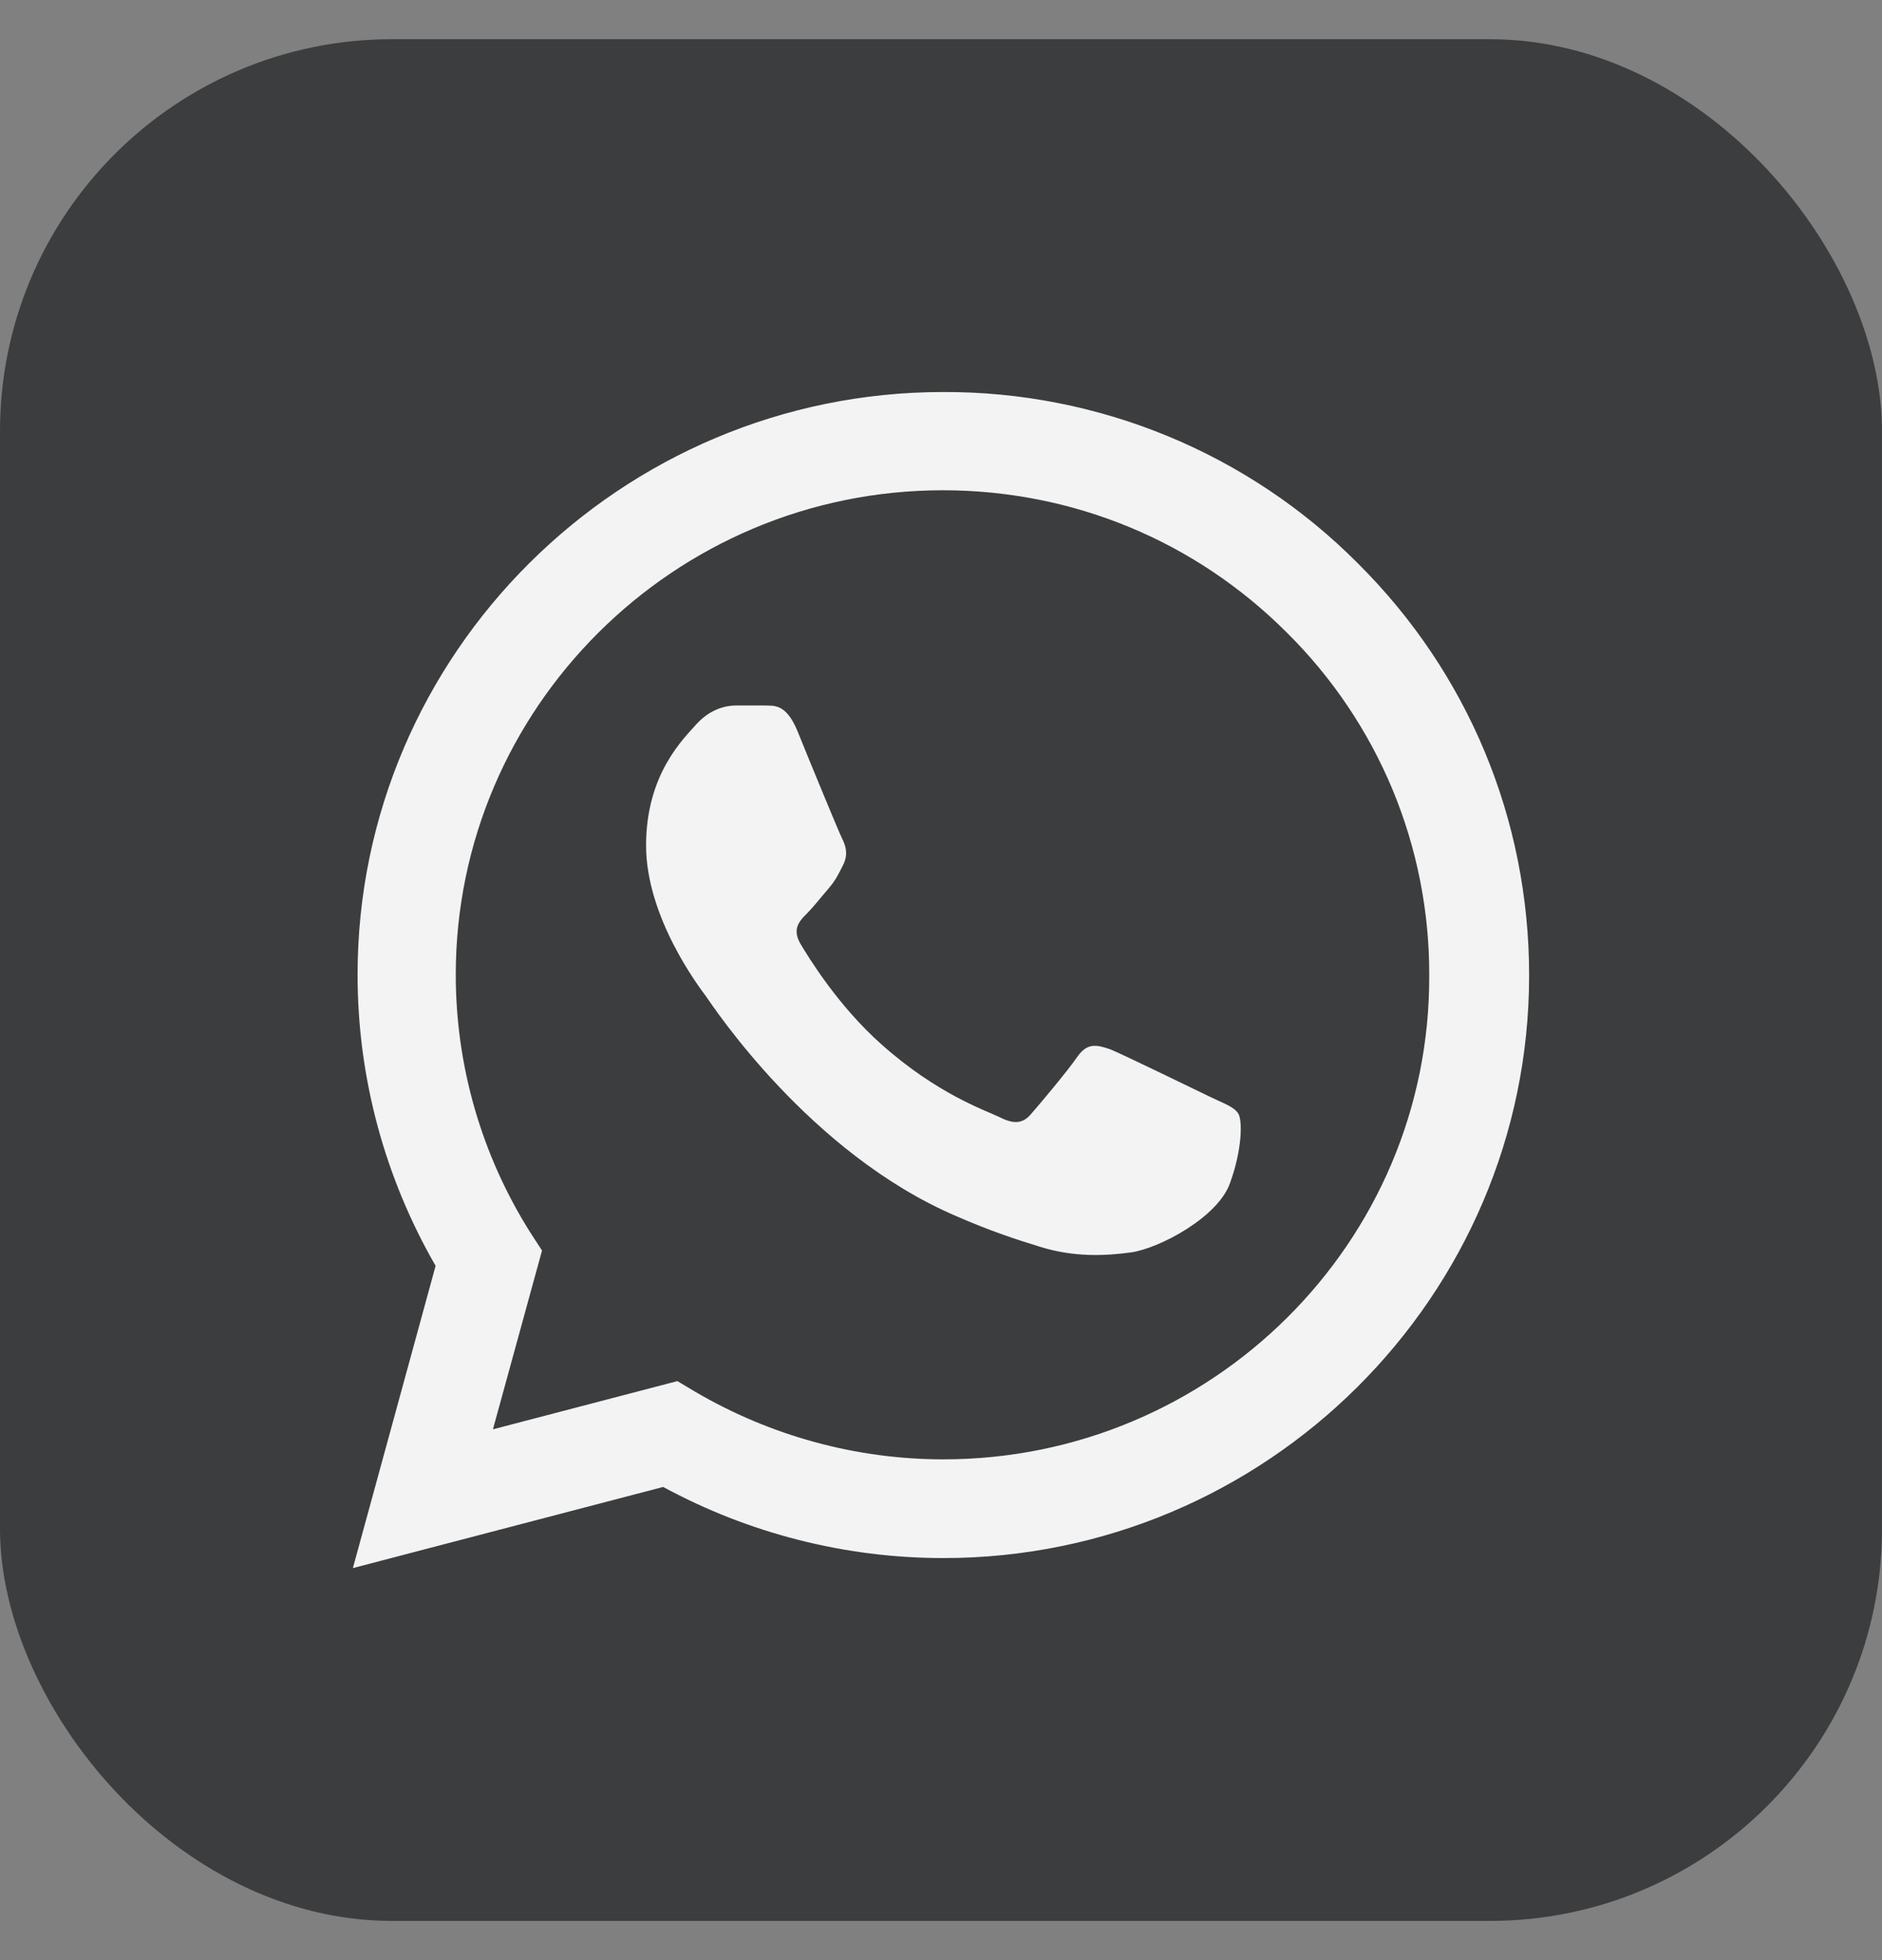
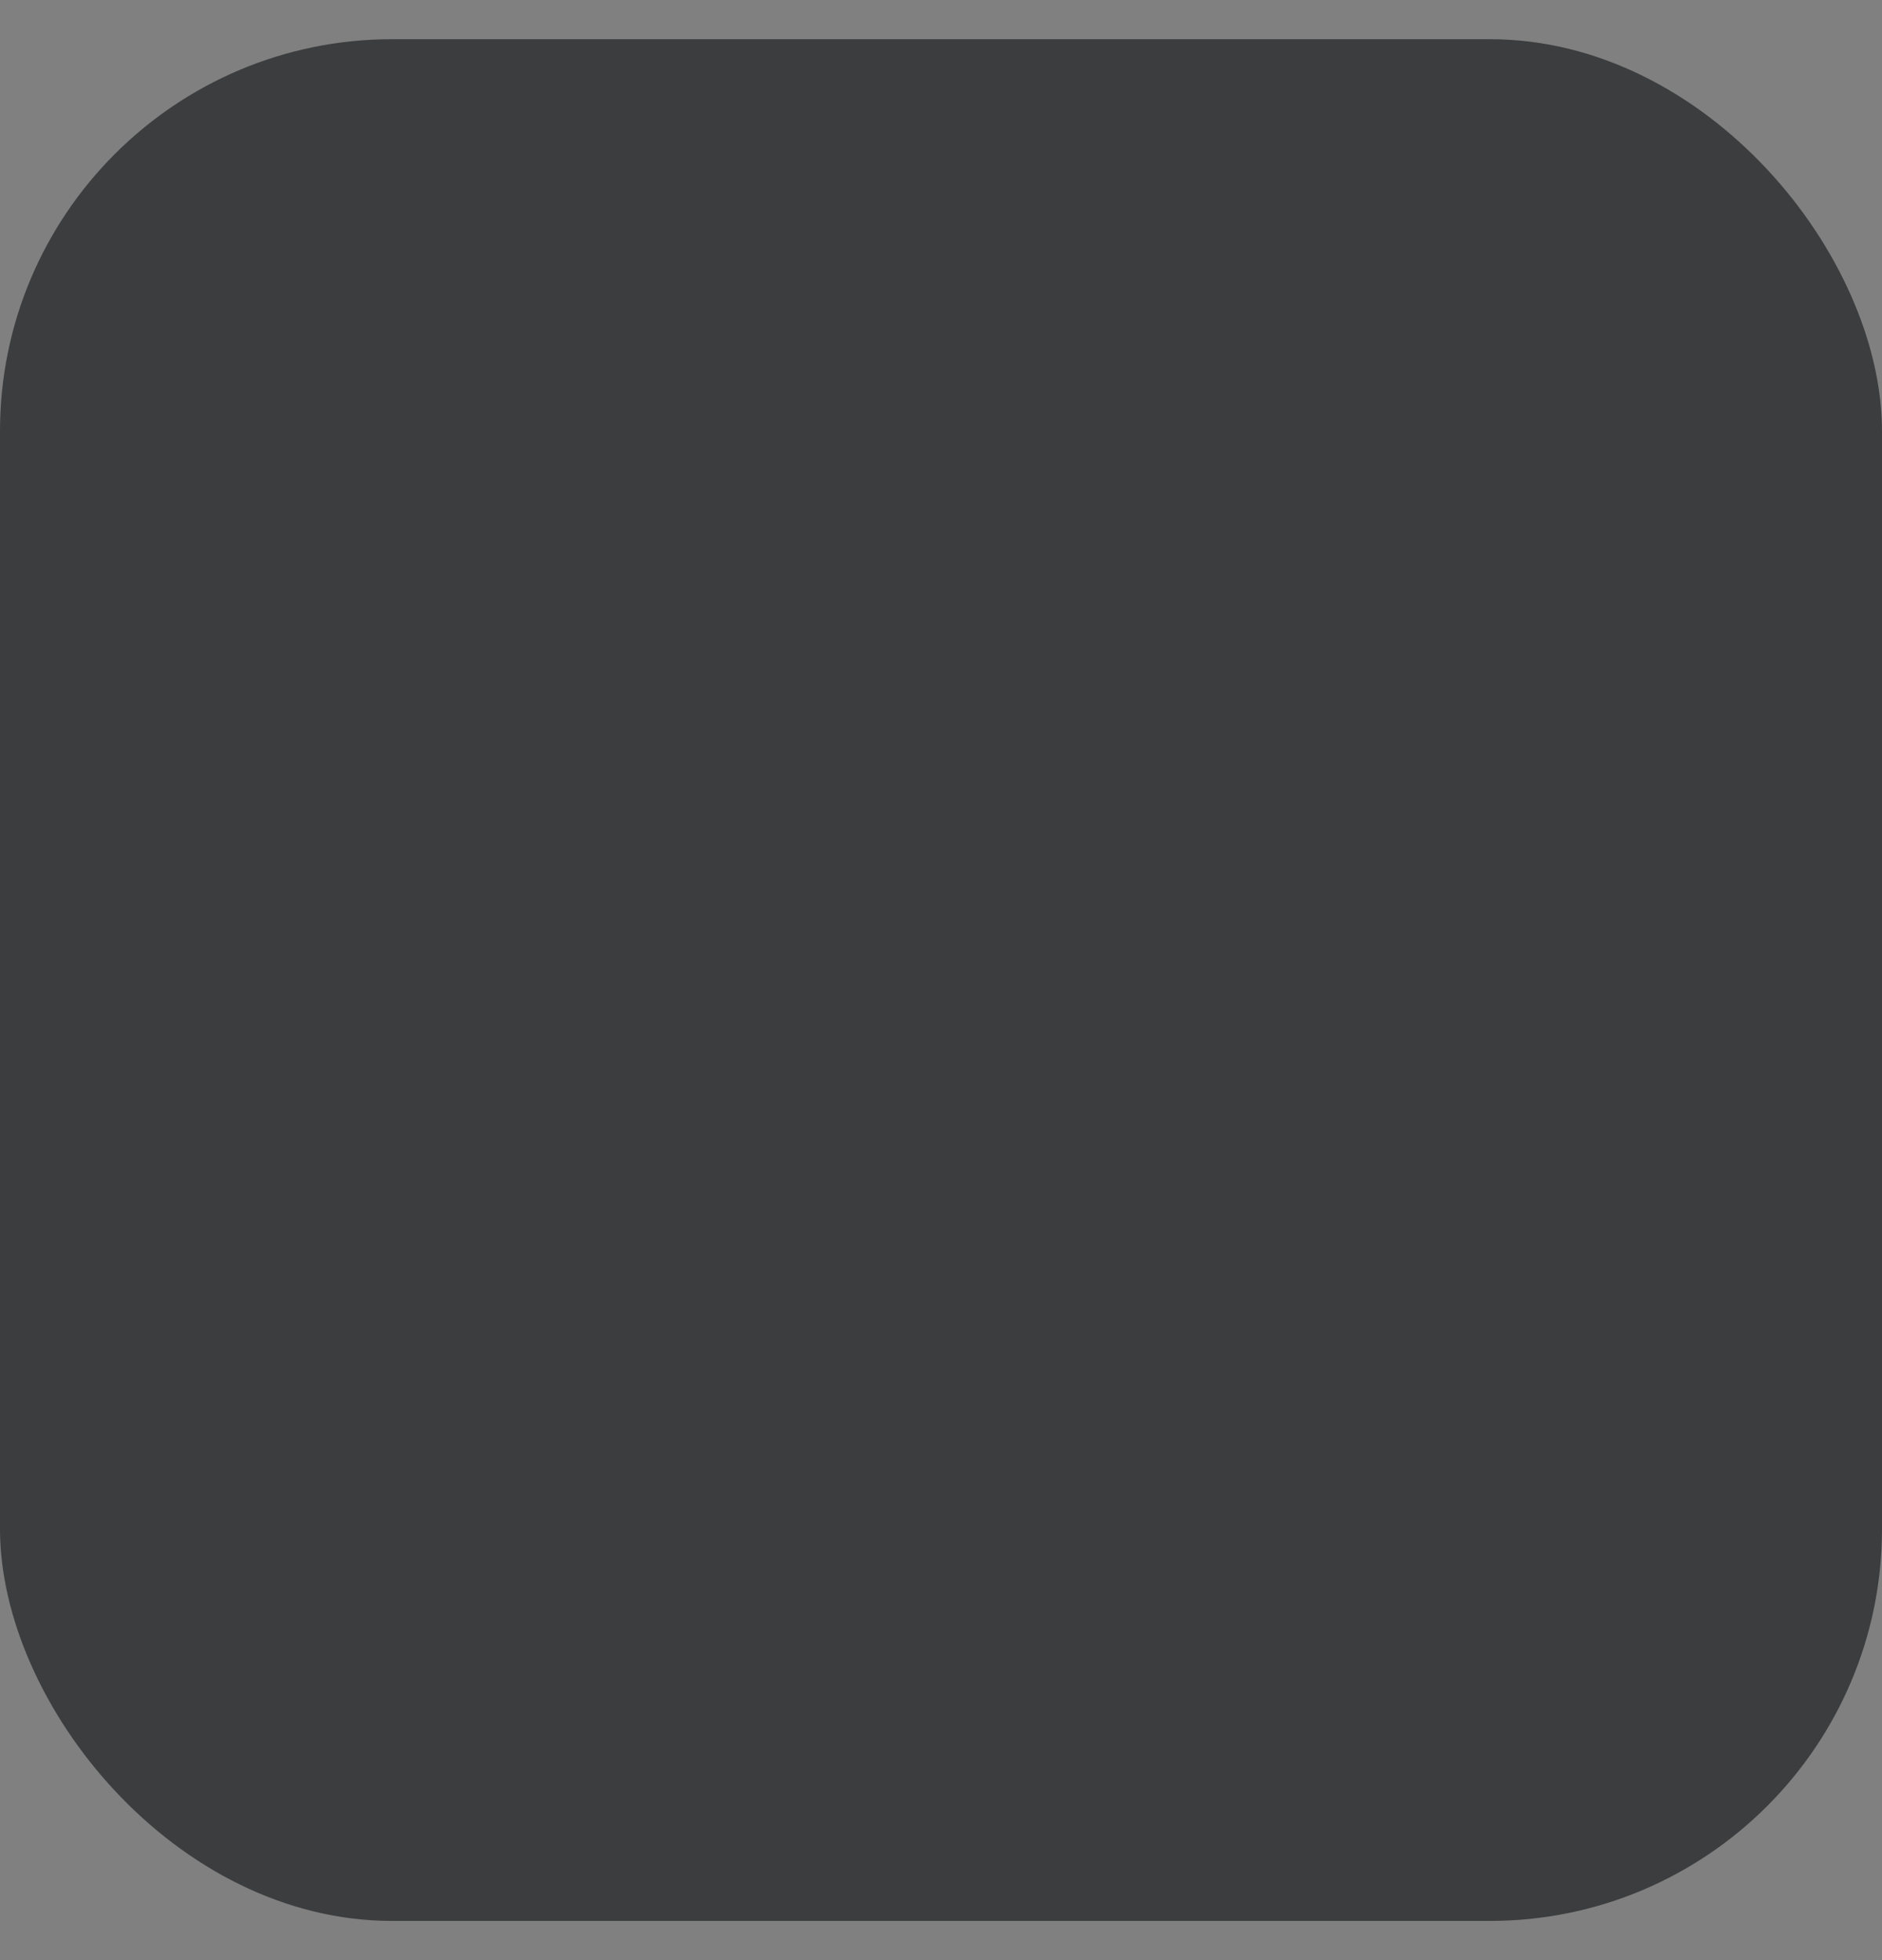
<svg xmlns="http://www.w3.org/2000/svg" width="24" height="25" viewBox="0 0 24 25" fill="none">
  <rect x="0" y="0" width="24" height="25" fill="#808080" stroke="none" />
  <rect y="0.5" width="24" height="24" rx="5" fill="#3C3D3E" />
-   <path d="M17.314 7.183C16.623 6.488 15.8 5.938 14.893 5.563C13.985 5.188 13.012 4.997 12.03 5C7.915 5 4.56 8.338 4.56 12.432C4.56 13.745 4.907 15.02 5.555 16.145L4.5 20L8.457 18.965C9.55 19.558 10.779 19.872 12.03 19.872C16.146 19.872 19.5 16.535 19.5 12.44C19.5 10.453 18.724 8.585 17.314 7.183ZM12.03 18.613C10.915 18.613 9.822 18.312 8.864 17.75L8.638 17.615L6.286 18.23L6.912 15.95L6.761 15.717C6.141 14.733 5.812 13.595 5.812 12.432C5.812 9.028 8.601 6.253 12.023 6.253C13.681 6.253 15.241 6.898 16.41 8.068C16.988 8.64 17.447 9.322 17.759 10.072C18.07 10.823 18.229 11.628 18.226 12.44C18.241 15.845 15.452 18.613 12.03 18.613ZM15.437 13.992C15.249 13.902 14.329 13.453 14.163 13.385C13.99 13.325 13.869 13.295 13.741 13.475C13.613 13.662 13.259 14.082 13.153 14.203C13.048 14.33 12.935 14.345 12.746 14.248C12.558 14.158 11.955 13.955 11.246 13.325C10.688 12.83 10.319 12.223 10.206 12.035C10.101 11.848 10.191 11.75 10.289 11.652C10.372 11.57 10.477 11.435 10.568 11.33C10.658 11.225 10.696 11.143 10.756 11.023C10.817 10.895 10.786 10.79 10.741 10.7C10.696 10.61 10.319 9.695 10.168 9.32C10.018 8.96 9.859 9.005 9.746 8.998H9.384C9.256 8.998 9.06 9.043 8.887 9.23C8.721 9.418 8.239 9.868 8.239 10.783C8.239 11.697 8.91 12.582 9 12.703C9.09 12.83 10.319 14.705 12.188 15.508C12.633 15.703 12.98 15.815 13.251 15.898C13.696 16.04 14.103 16.017 14.427 15.973C14.789 15.92 15.535 15.523 15.686 15.088C15.844 14.652 15.844 14.285 15.791 14.203C15.739 14.12 15.626 14.082 15.437 13.992Z" fill="#F3F3F3" />
</svg>